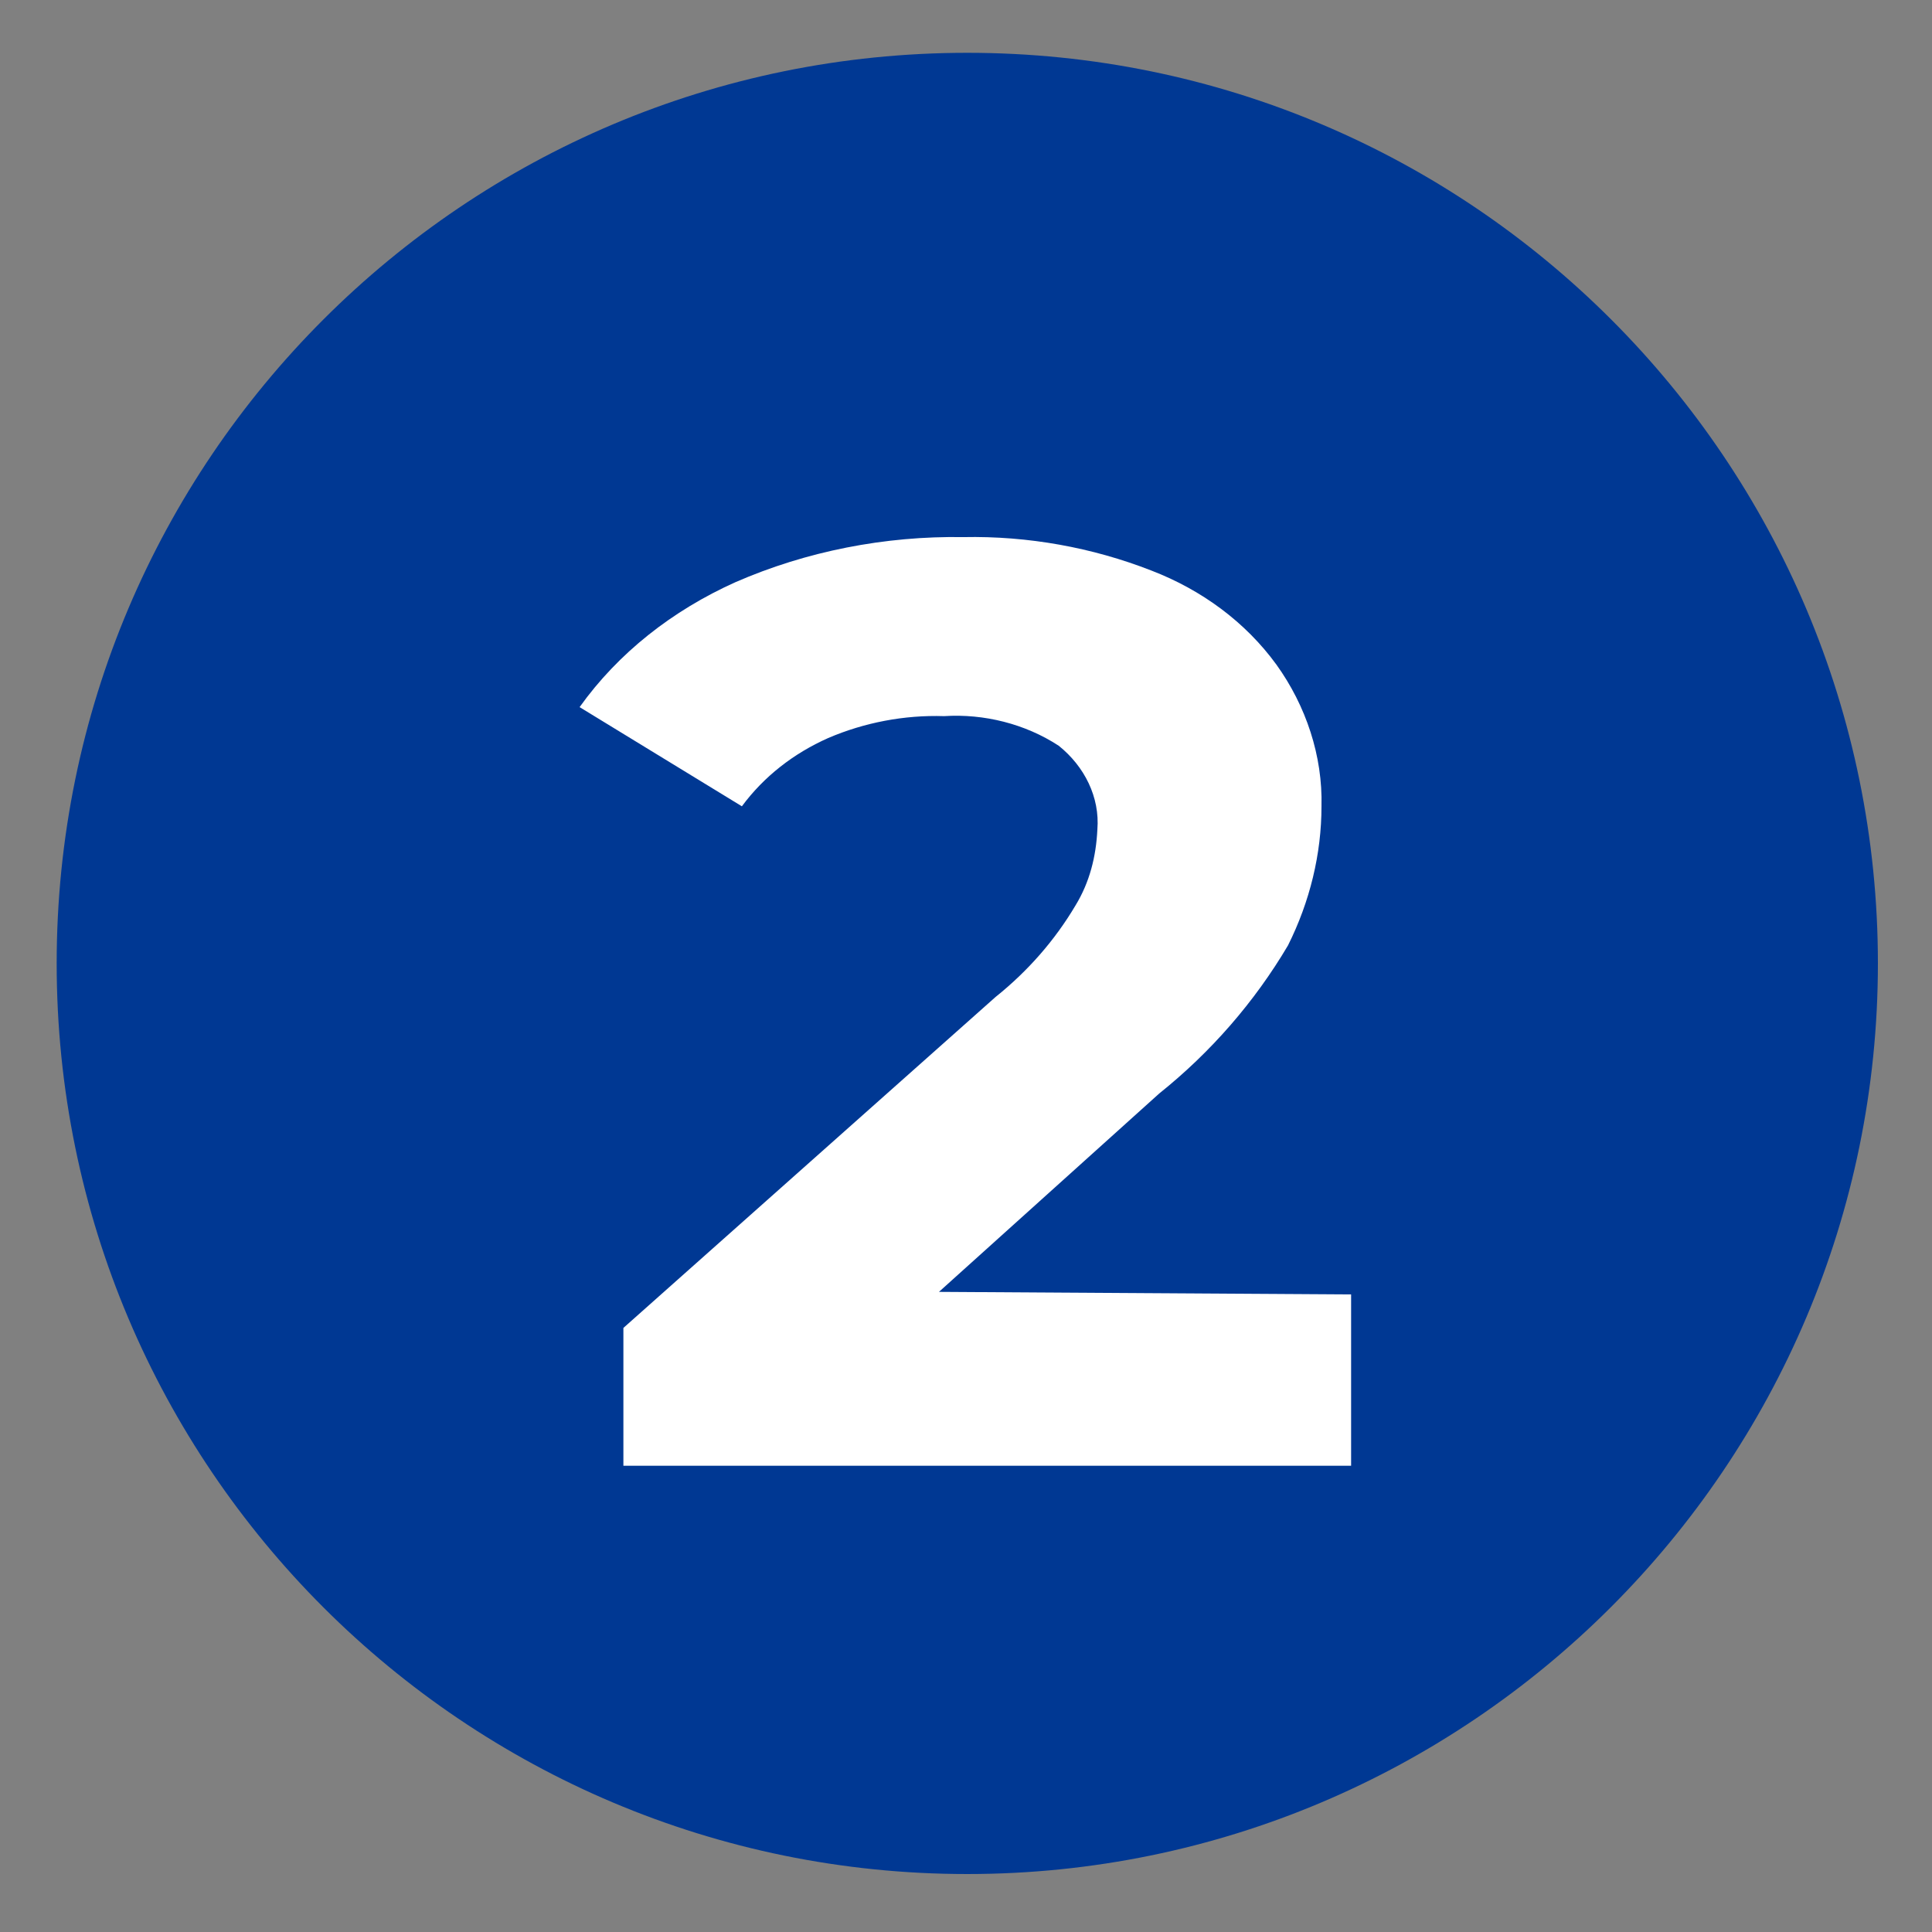
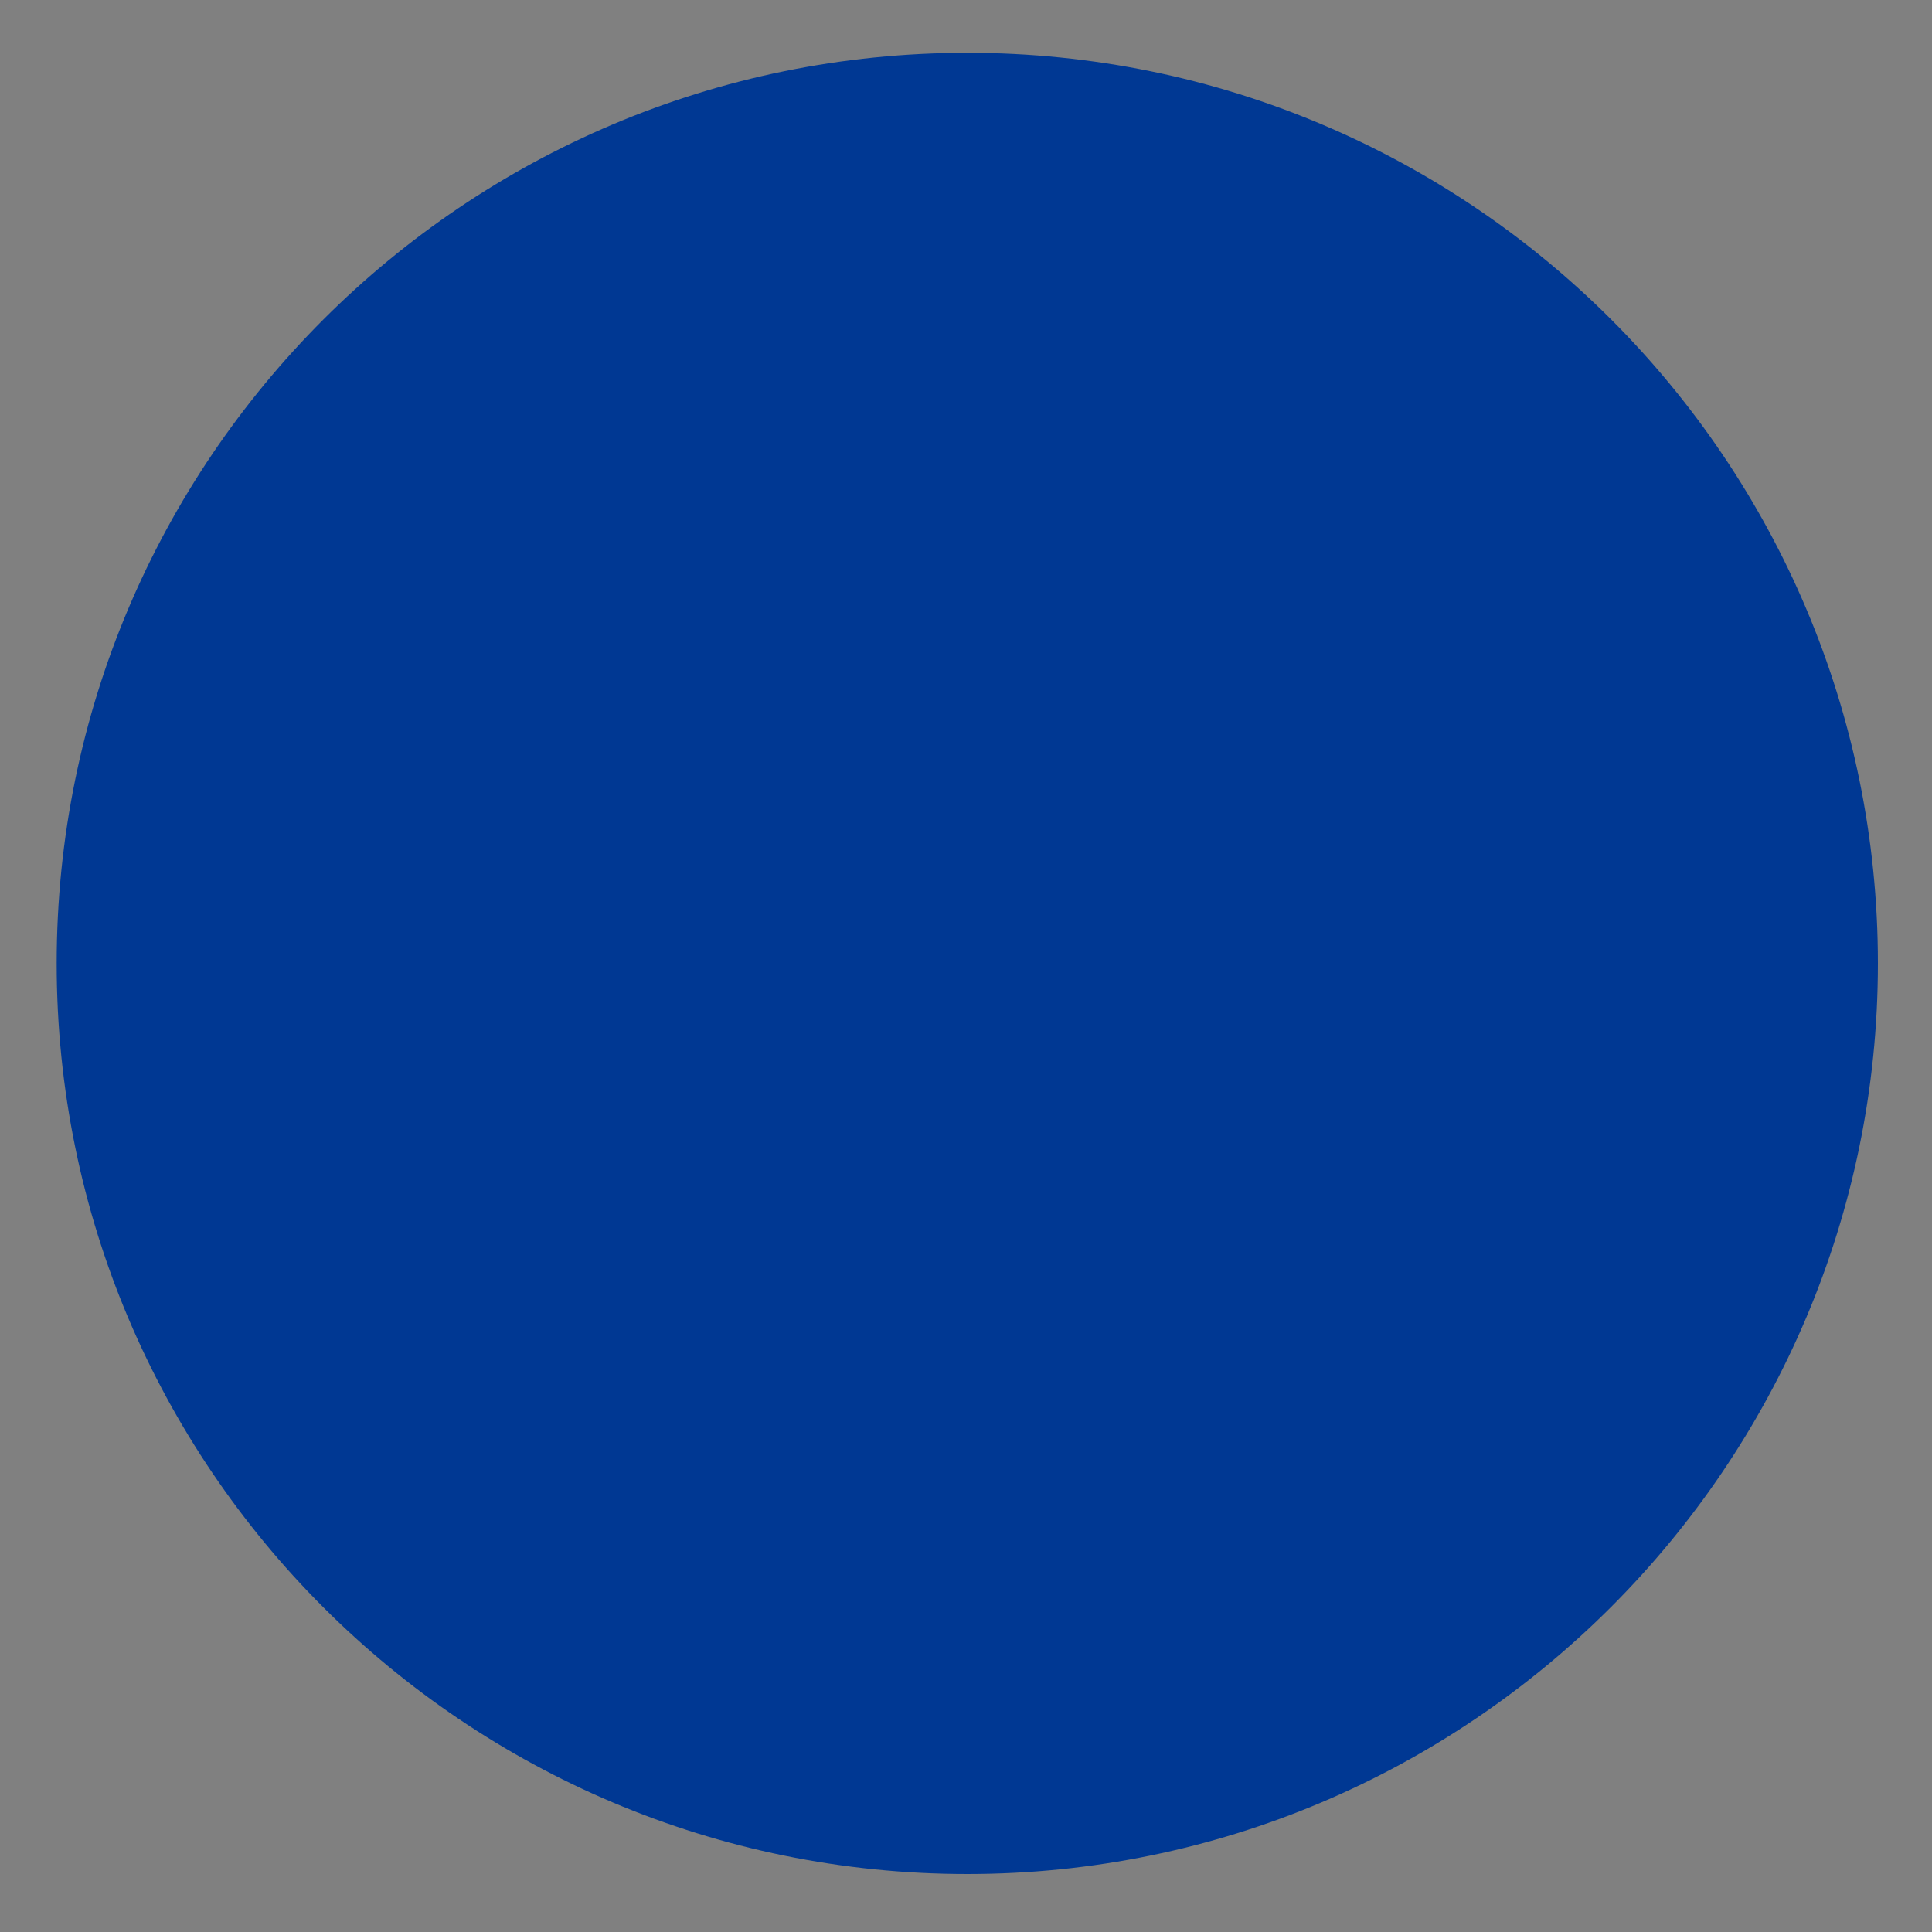
<svg xmlns="http://www.w3.org/2000/svg" version="1.1" id="a" x="0px" y="0px" viewBox="0 0 150 150" style="enable-background:new 0 0 150 150;" xml:space="preserve">
  <rect x="0" y="0" width="150" height="150" fill="#808080" stroke="none" />
  <style type="text/css">
	.st0{fill:#003893;}
	.st1{fill:#FFFFFF;}
</style>
  <g id="b">
    <path id="c" class="st0" d="M75.1,4.1c39.1,0,70.7,31.7,70.7,70.7s-31.7,70.7-70.7,70.7S4.4,113.9,4.4,74.8S36.1,4.1,75.1,4.1z" />
-     <path id="d" class="st1" d="M104.9,100.5v13.3H48.4v-10.7l28.9-25.7c2.5-2,4.6-4.4,6.2-7.1c1.1-1.8,1.6-3.8,1.7-5.9   c0.2-2.5-1-4.9-3-6.5c-2.6-1.7-5.8-2.5-8.9-2.3c-3.1-0.1-6.2,0.5-9,1.7c-2.7,1.2-5,3-6.7,5.3l-12.6-7.7c3-4.2,7.2-7.5,12.1-9.7   c5.5-2.4,11.6-3.6,17.7-3.5c5-0.1,10,0.8,14.6,2.6c3.9,1.5,7.3,4,9.7,7.3c2.3,3.2,3.6,7.1,3.5,11c0,3.7-0.9,7.4-2.6,10.8   c-2.6,4.4-6,8.3-10,11.5l-17.1,15.4L104.9,100.5L104.9,100.5z" />
  </g>
</svg>